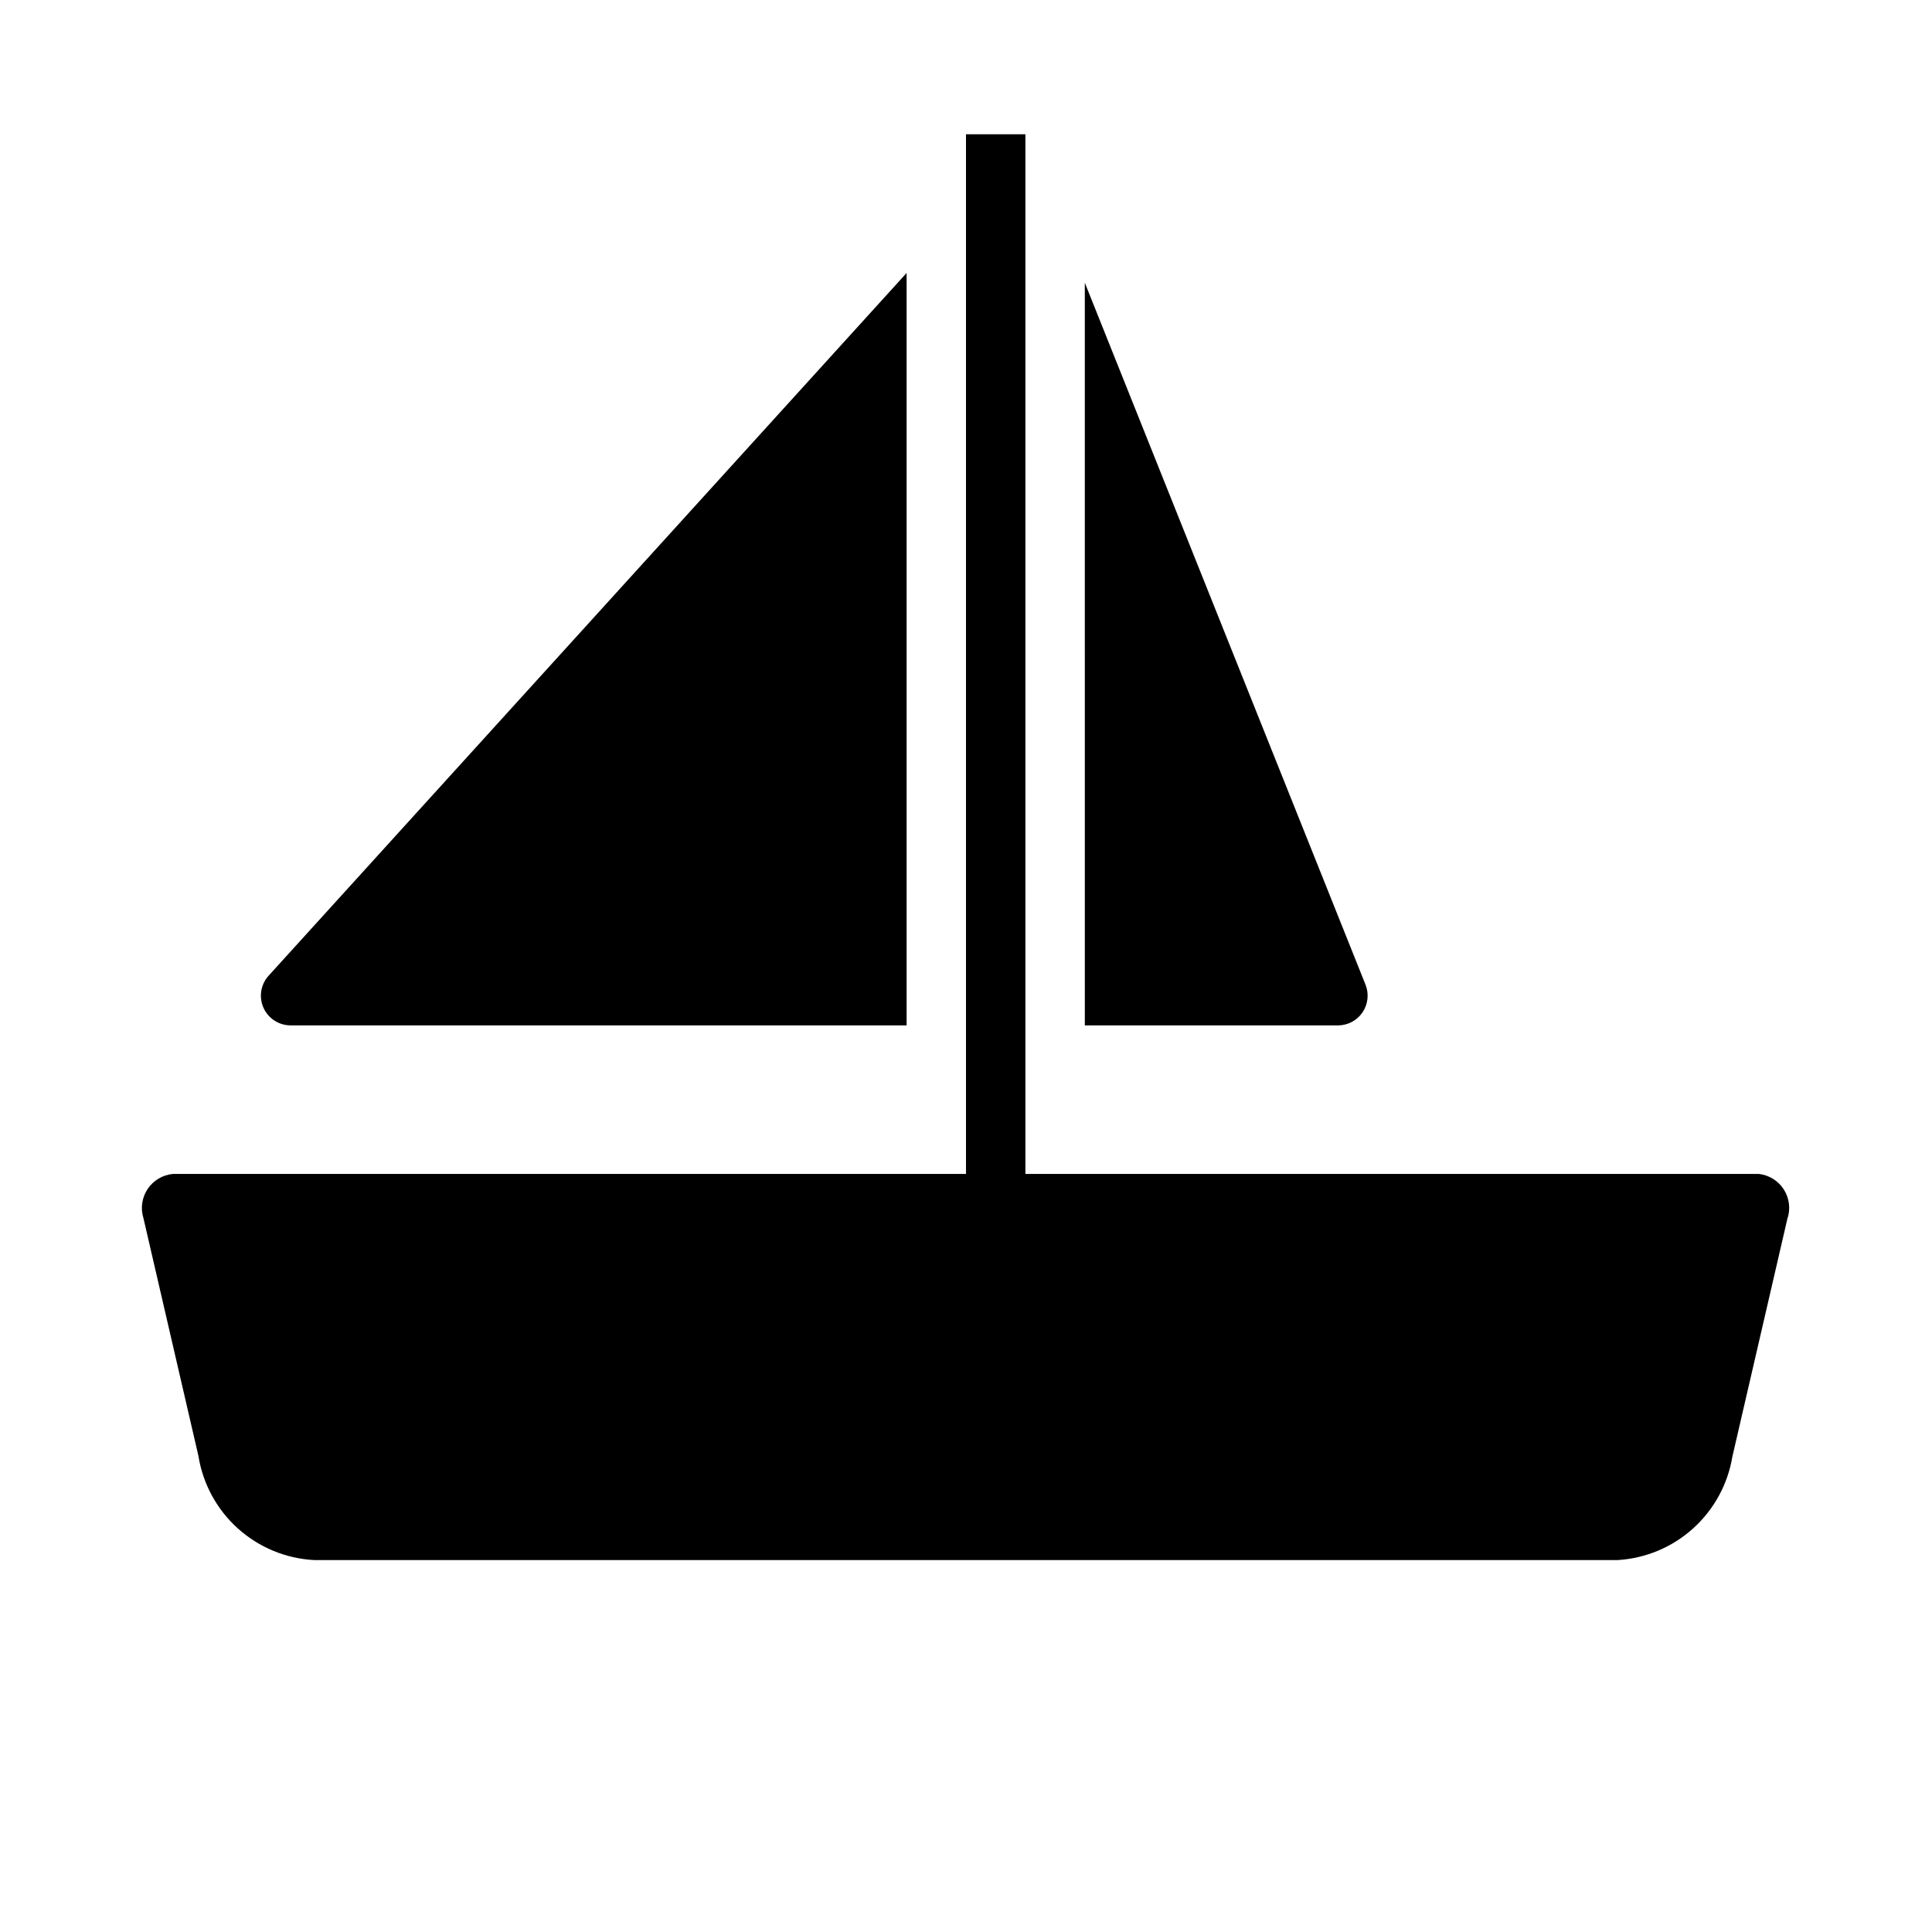
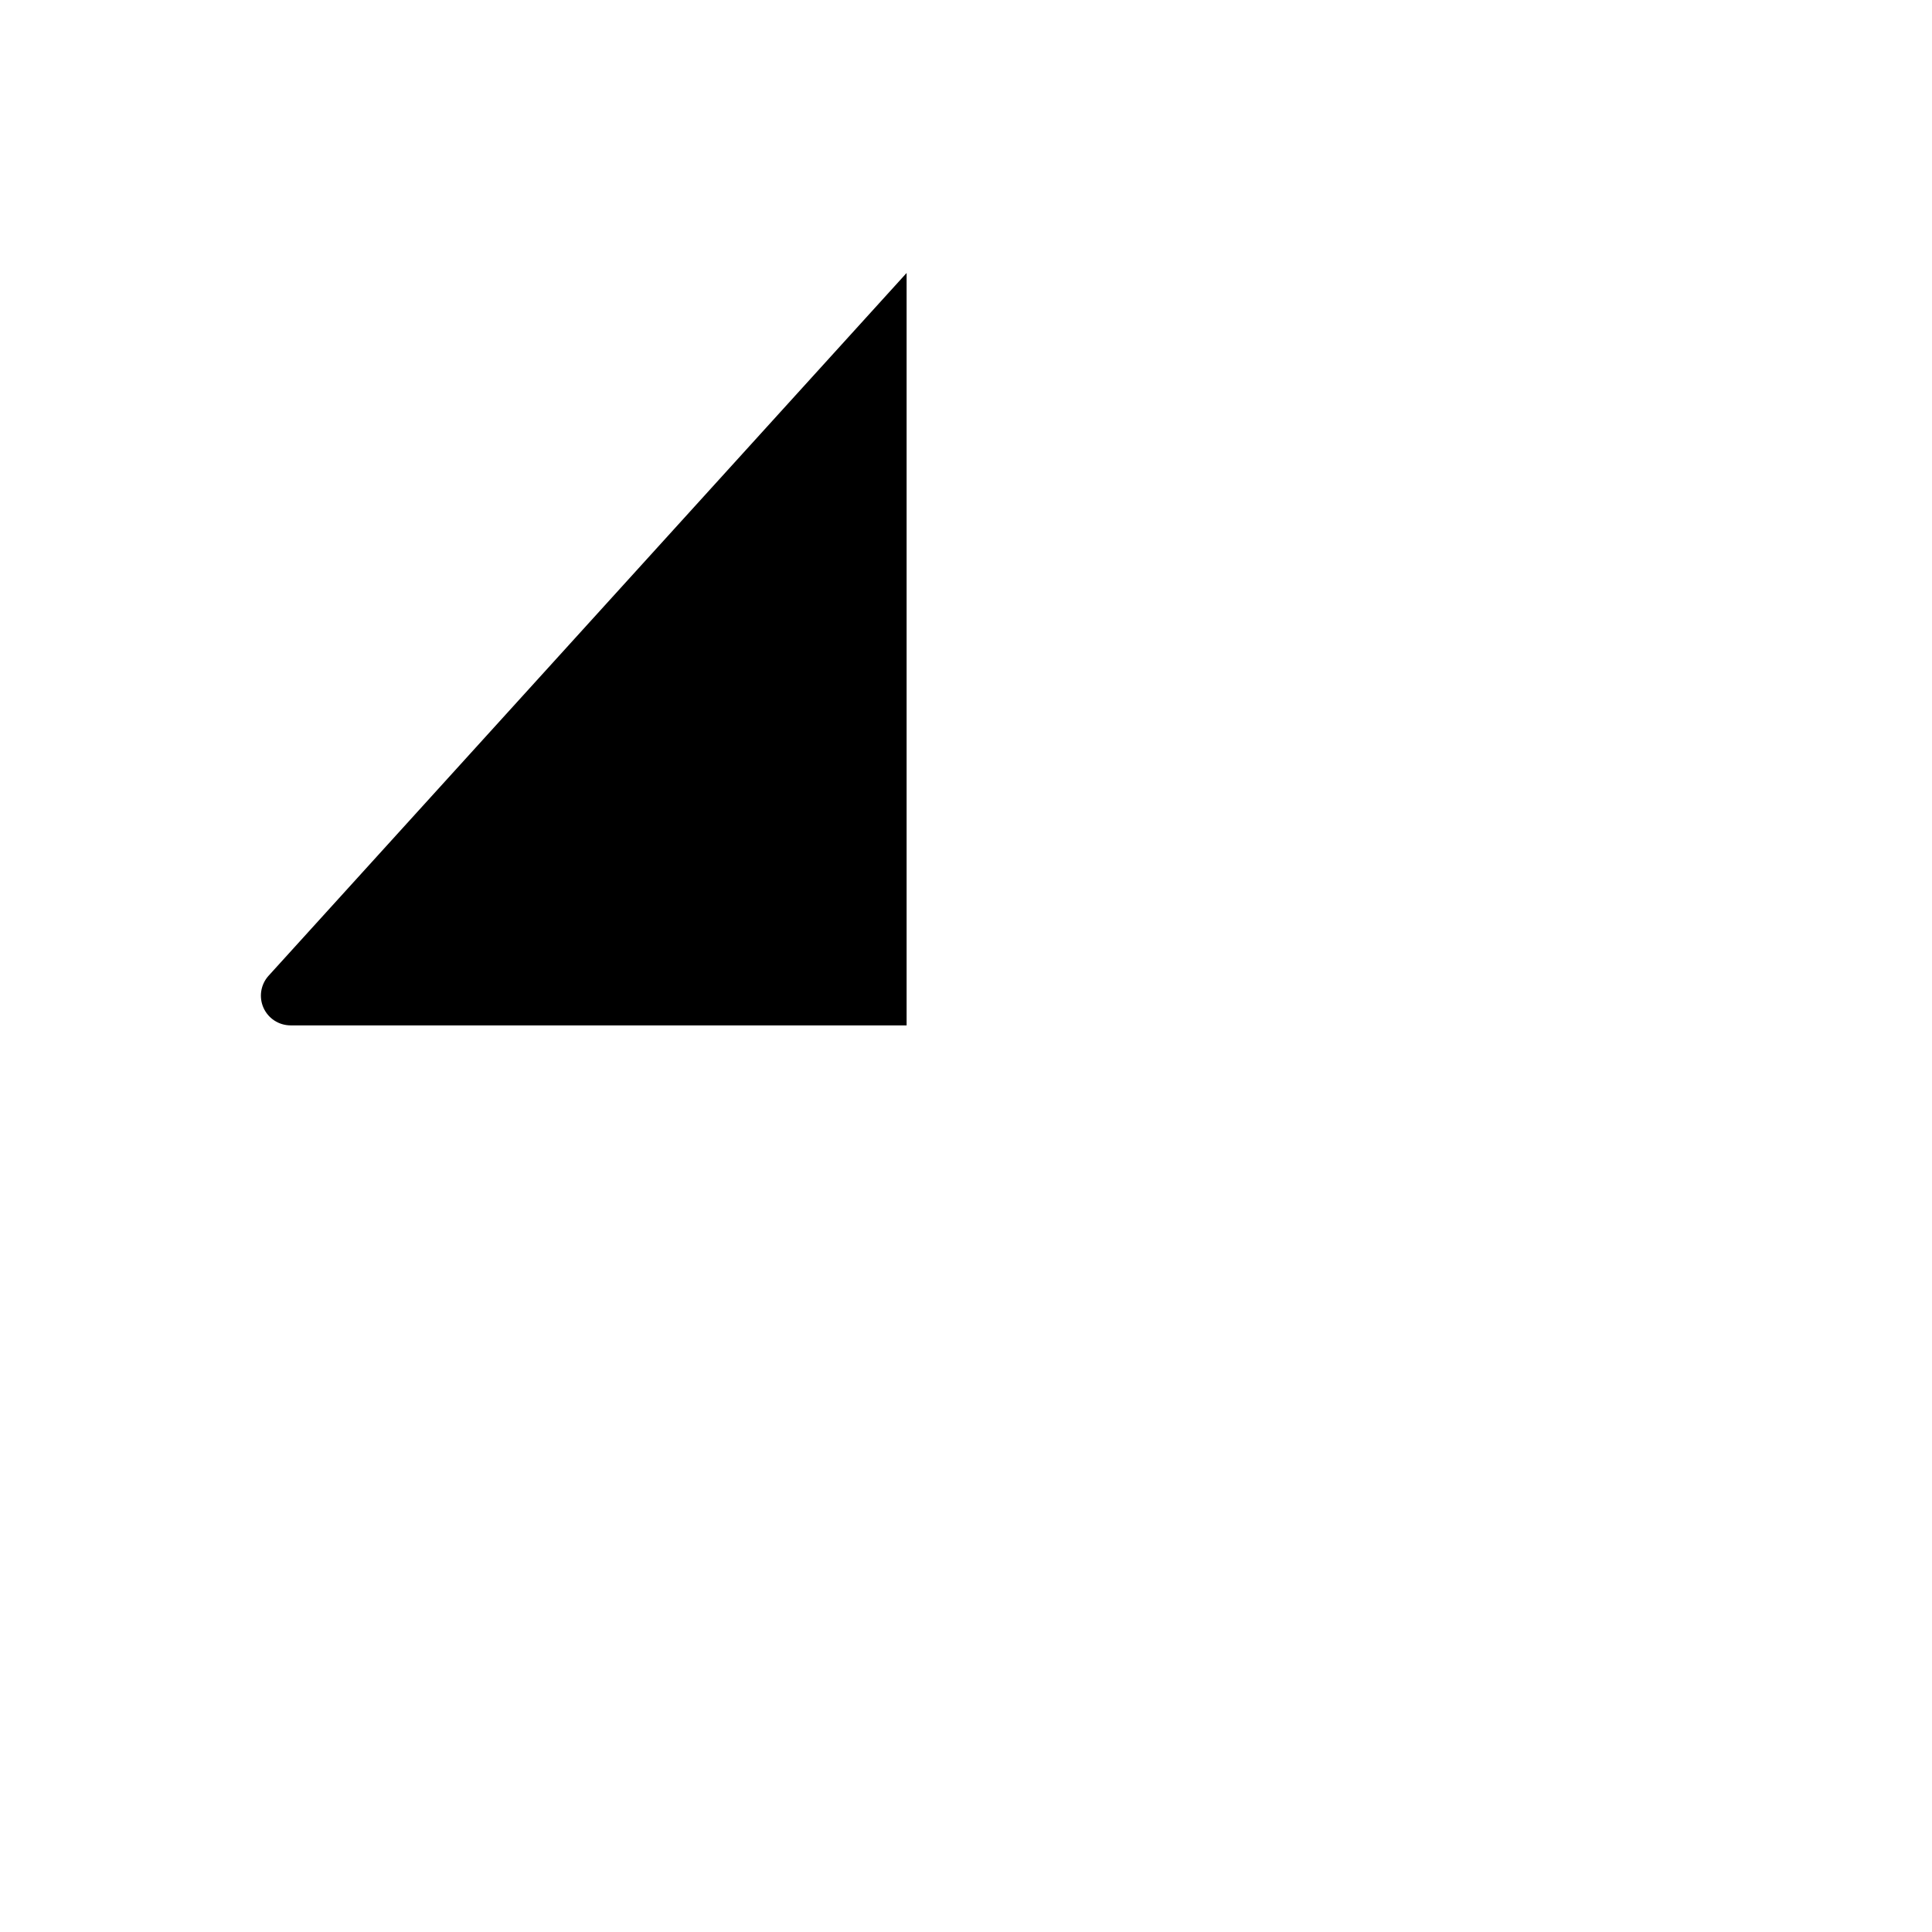
<svg xmlns="http://www.w3.org/2000/svg" fill="#000000" width="800px" height="800px" version="1.1" viewBox="144 144 512 512">
  <g>
-     <path d="m610.1 455.1h-194.36v-275.52h-15.742v275.52h-210.11c-2.738 0.234-5.219 1.695-6.75 3.977s-1.945 5.133-1.121 7.754l14.562 62.977c1.18 7.426 4.871 14.219 10.461 19.25 5.586 5.027 12.73 7.988 20.238 8.379h345.43c7.418-0.449 14.461-3.406 19.98-8.383 5.523-4.977 9.188-11.68 10.406-19.012l14.562-62.977c0.902-2.602 0.57-5.473-0.898-7.801-1.473-2.328-3.922-3.859-6.66-4.164z" />
    <path d="m220.99 415.74h163.27v-199.4l-169.09 186.25c-2.082 2.305-2.613 5.621-1.355 8.461 1.262 2.844 4.074 4.676 7.18 4.684z" />
-     <path d="m431.49 415.74h67.07-0.004c2.613 0.004 5.055-1.289 6.523-3.449 1.465-2.16 1.766-4.91 0.801-7.336l-74.391-186.02z" />
  </g>
</svg>